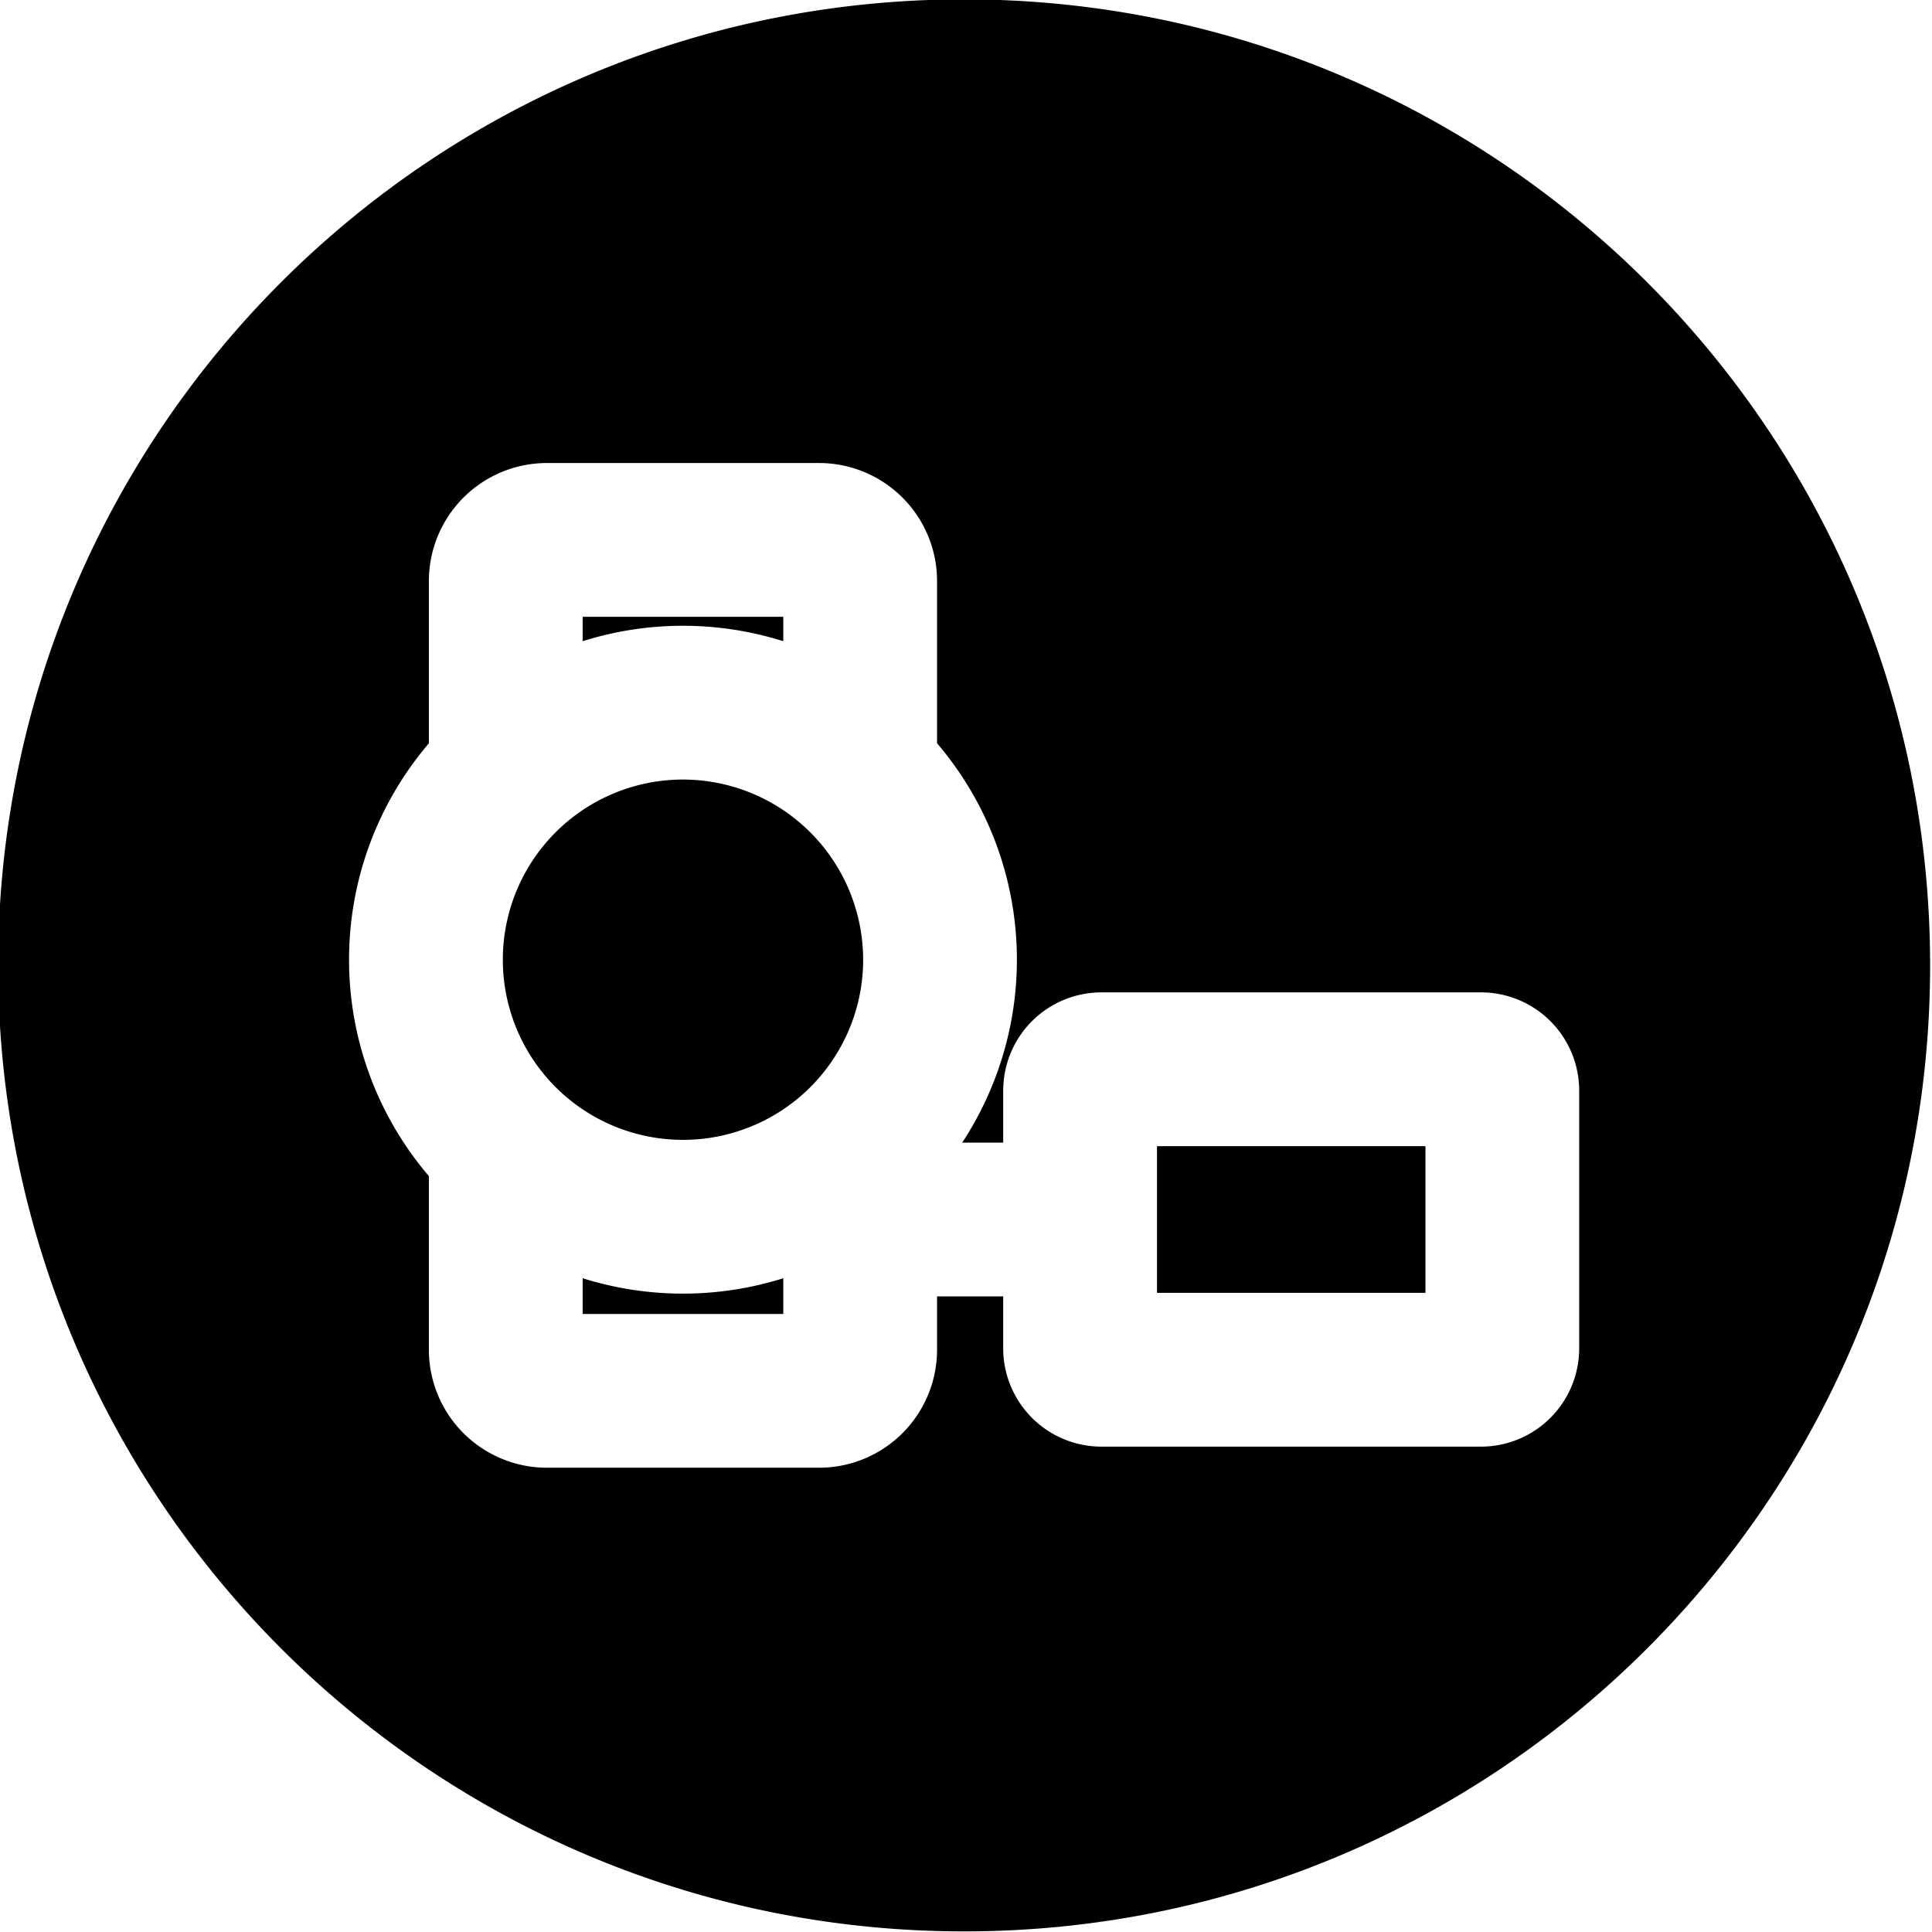
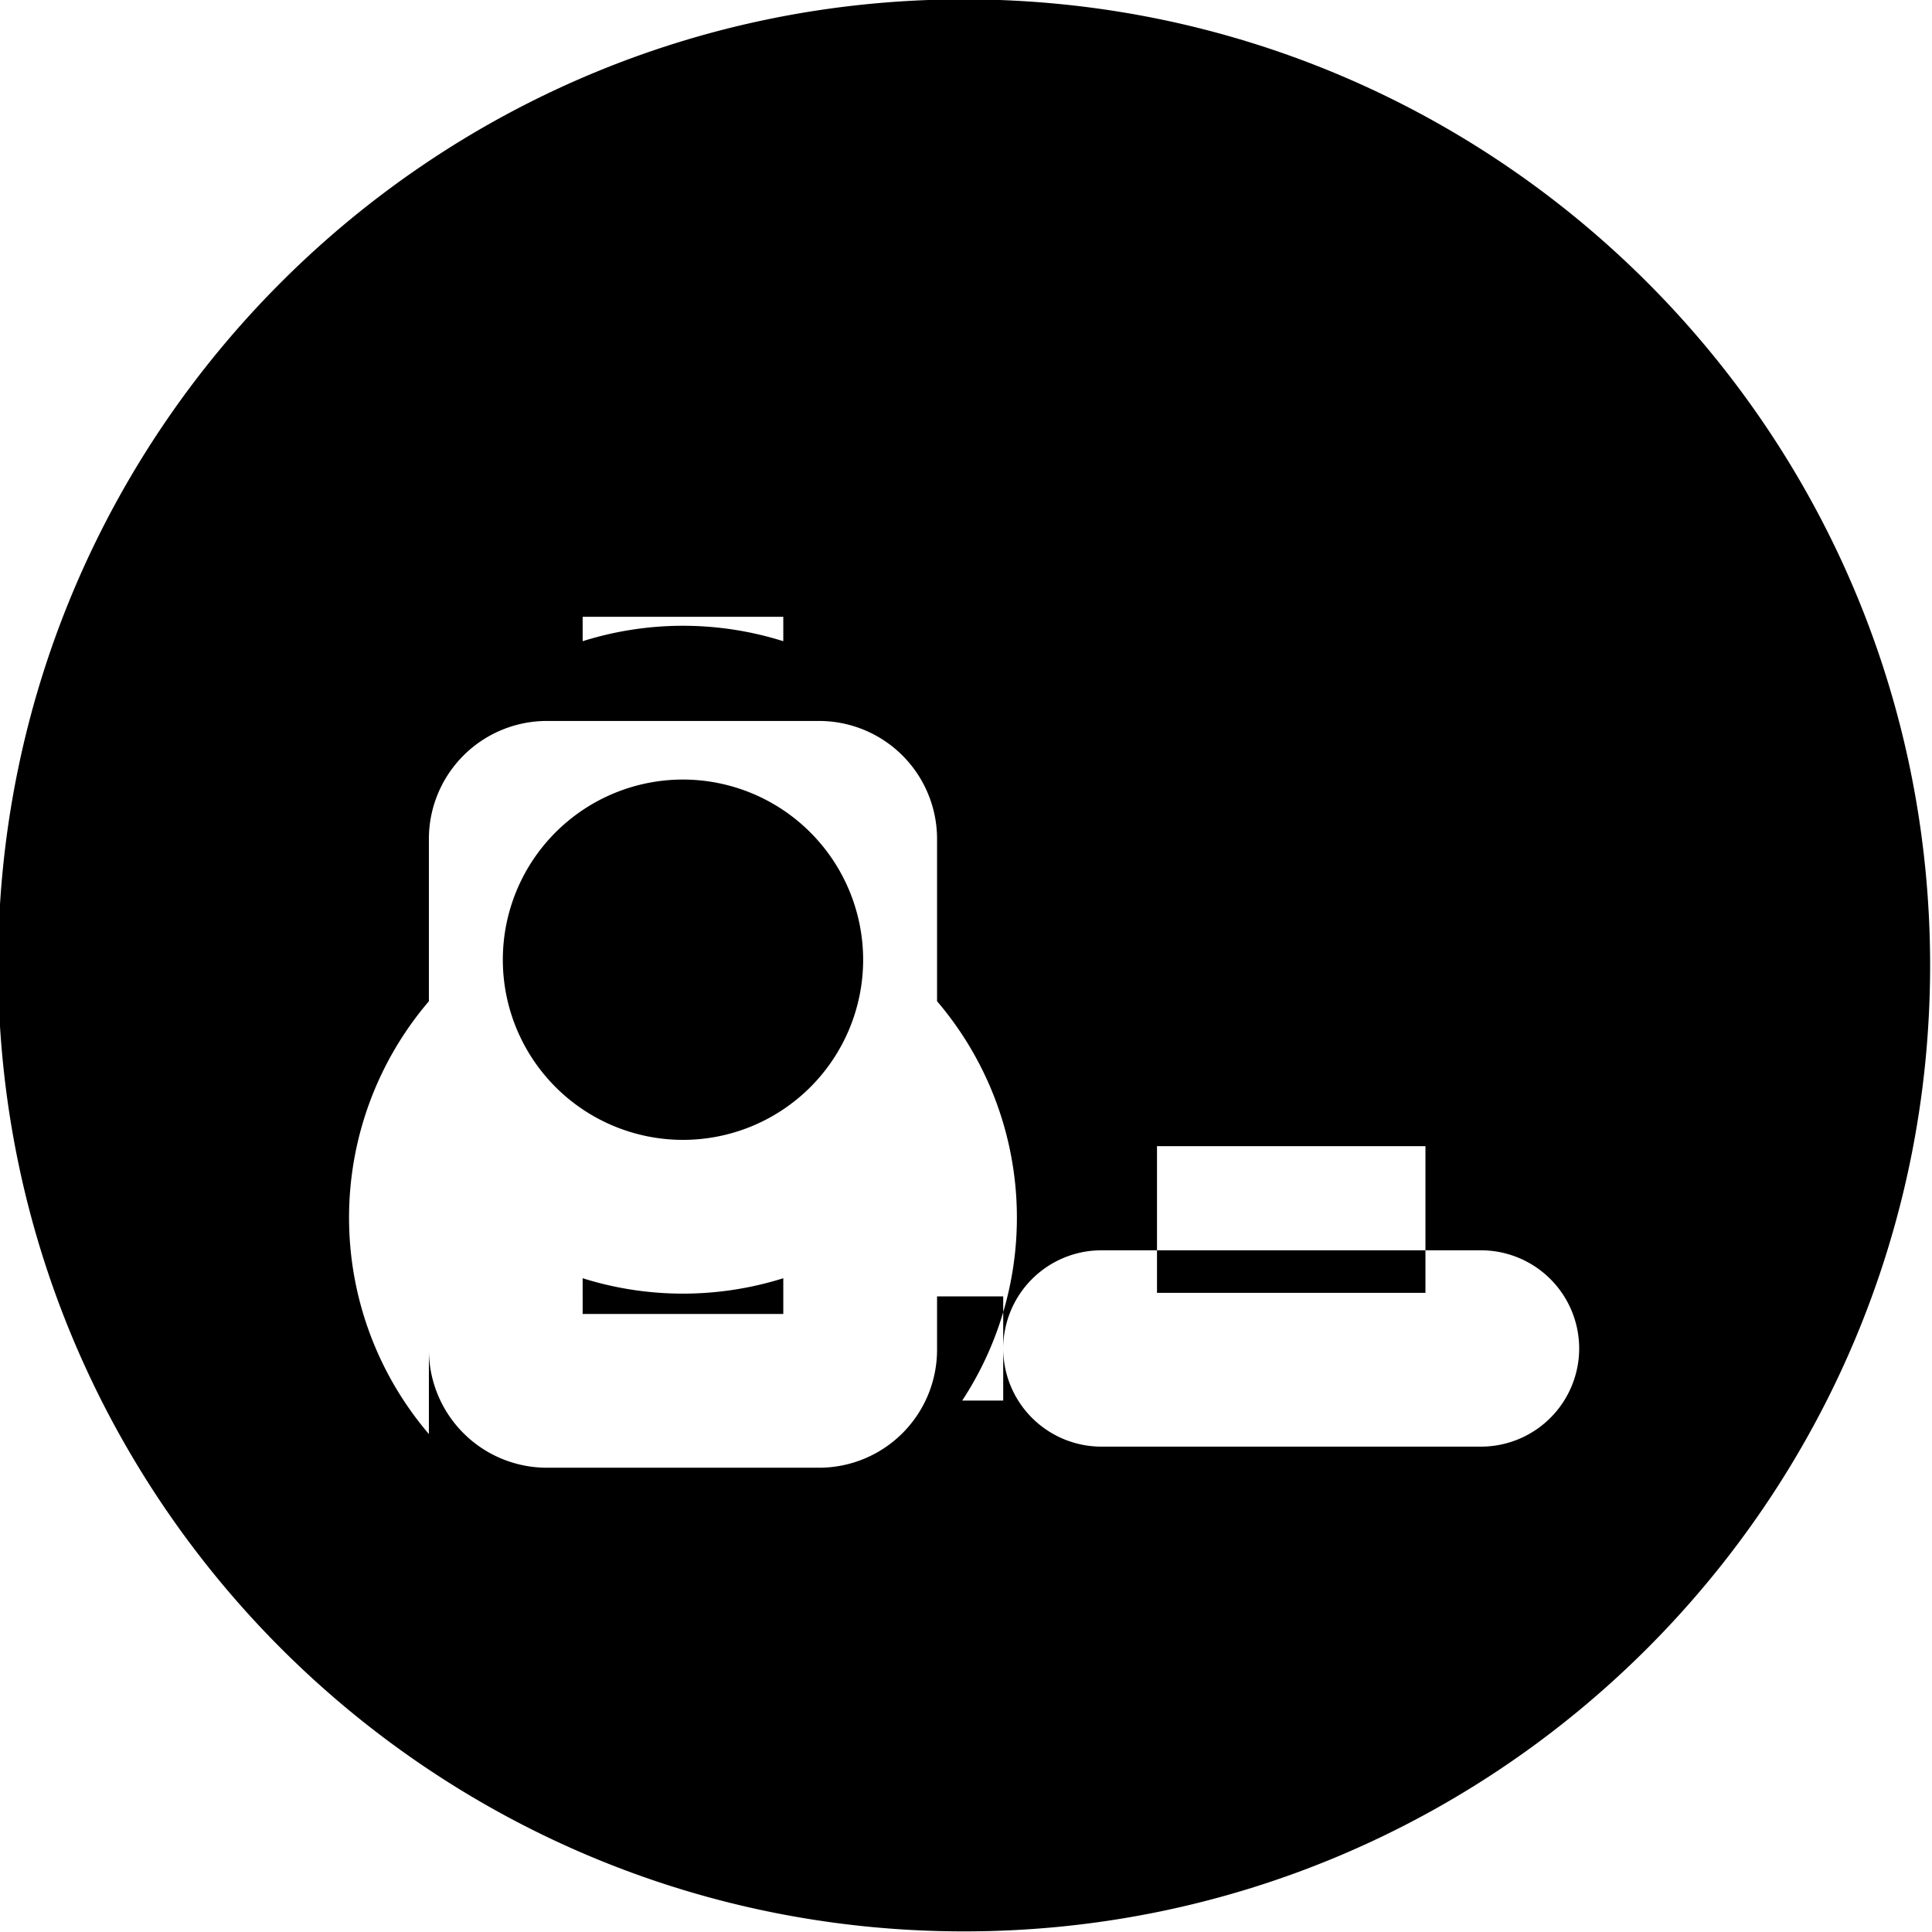
<svg xmlns="http://www.w3.org/2000/svg" id="Layer_1" height="512" viewBox="0 0 512 512" width="512" data-name="Layer 1">
-   <path d="m255.5-.168c141.384 0 256 114.622 256 256s-114.616 256.006-256 256.006-256-114.624-256-256.007 114.614-256 256-256zm-47.92 163.629h-53.17v6.465a88.467 88.467 0 0 1 53.17 0zm-53.17 184.75h53.17v-9.466a88.653 88.653 0 0 1 -53.17 0zm26.59-141.622a47.744 47.744 0 1 0 47.743 47.747 47.8 47.8 0 0 0 -47.743-47.747zm125.616 97.155v38.879h71.141v-38.879zm-192.957 53.974a31.277 31.277 0 0 0 31.24 31.244h72.192a31.276 31.276 0 0 0 31.239-31.244v-14.16h17.531v13.8a26.045 26.045 0 0 0 26.014 26.016h100.612a26.042 26.042 0 0 0 26.013-26.019v-68.355a26.039 26.039 0 0 0 -26.013-26.011h-100.612a26.042 26.042 0 0 0 -26.014 26.011v13.81h-10.868a88.313 88.313 0 0 0 -6.663-105.831v-43.025a31.28 31.28 0 0 0 -31.239-31.247h-72.191a31.281 31.281 0 0 0 -31.24 31.247v43.031a88.3 88.3 0 0 0 0 114.7z" fill-rule="evenodd" />
+   <path d="m255.5-.168c141.384 0 256 114.622 256 256s-114.616 256.006-256 256.006-256-114.624-256-256.007 114.614-256 256-256zm-47.92 163.629h-53.17v6.465a88.467 88.467 0 0 1 53.17 0zm-53.17 184.75h53.17v-9.466a88.653 88.653 0 0 1 -53.17 0zm26.59-141.622a47.744 47.744 0 1 0 47.743 47.747 47.8 47.8 0 0 0 -47.743-47.747zm125.616 97.155v38.879h71.141v-38.879zm-192.957 53.974a31.277 31.277 0 0 0 31.24 31.244h72.192a31.276 31.276 0 0 0 31.239-31.244v-14.16h17.531v13.8a26.045 26.045 0 0 0 26.014 26.016h100.612a26.042 26.042 0 0 0 26.013-26.019a26.039 26.039 0 0 0 -26.013-26.011h-100.612a26.042 26.042 0 0 0 -26.014 26.011v13.81h-10.868a88.313 88.313 0 0 0 -6.663-105.831v-43.025a31.28 31.28 0 0 0 -31.239-31.247h-72.191a31.281 31.281 0 0 0 -31.24 31.247v43.031a88.3 88.3 0 0 0 0 114.7z" fill-rule="evenodd" />
</svg>